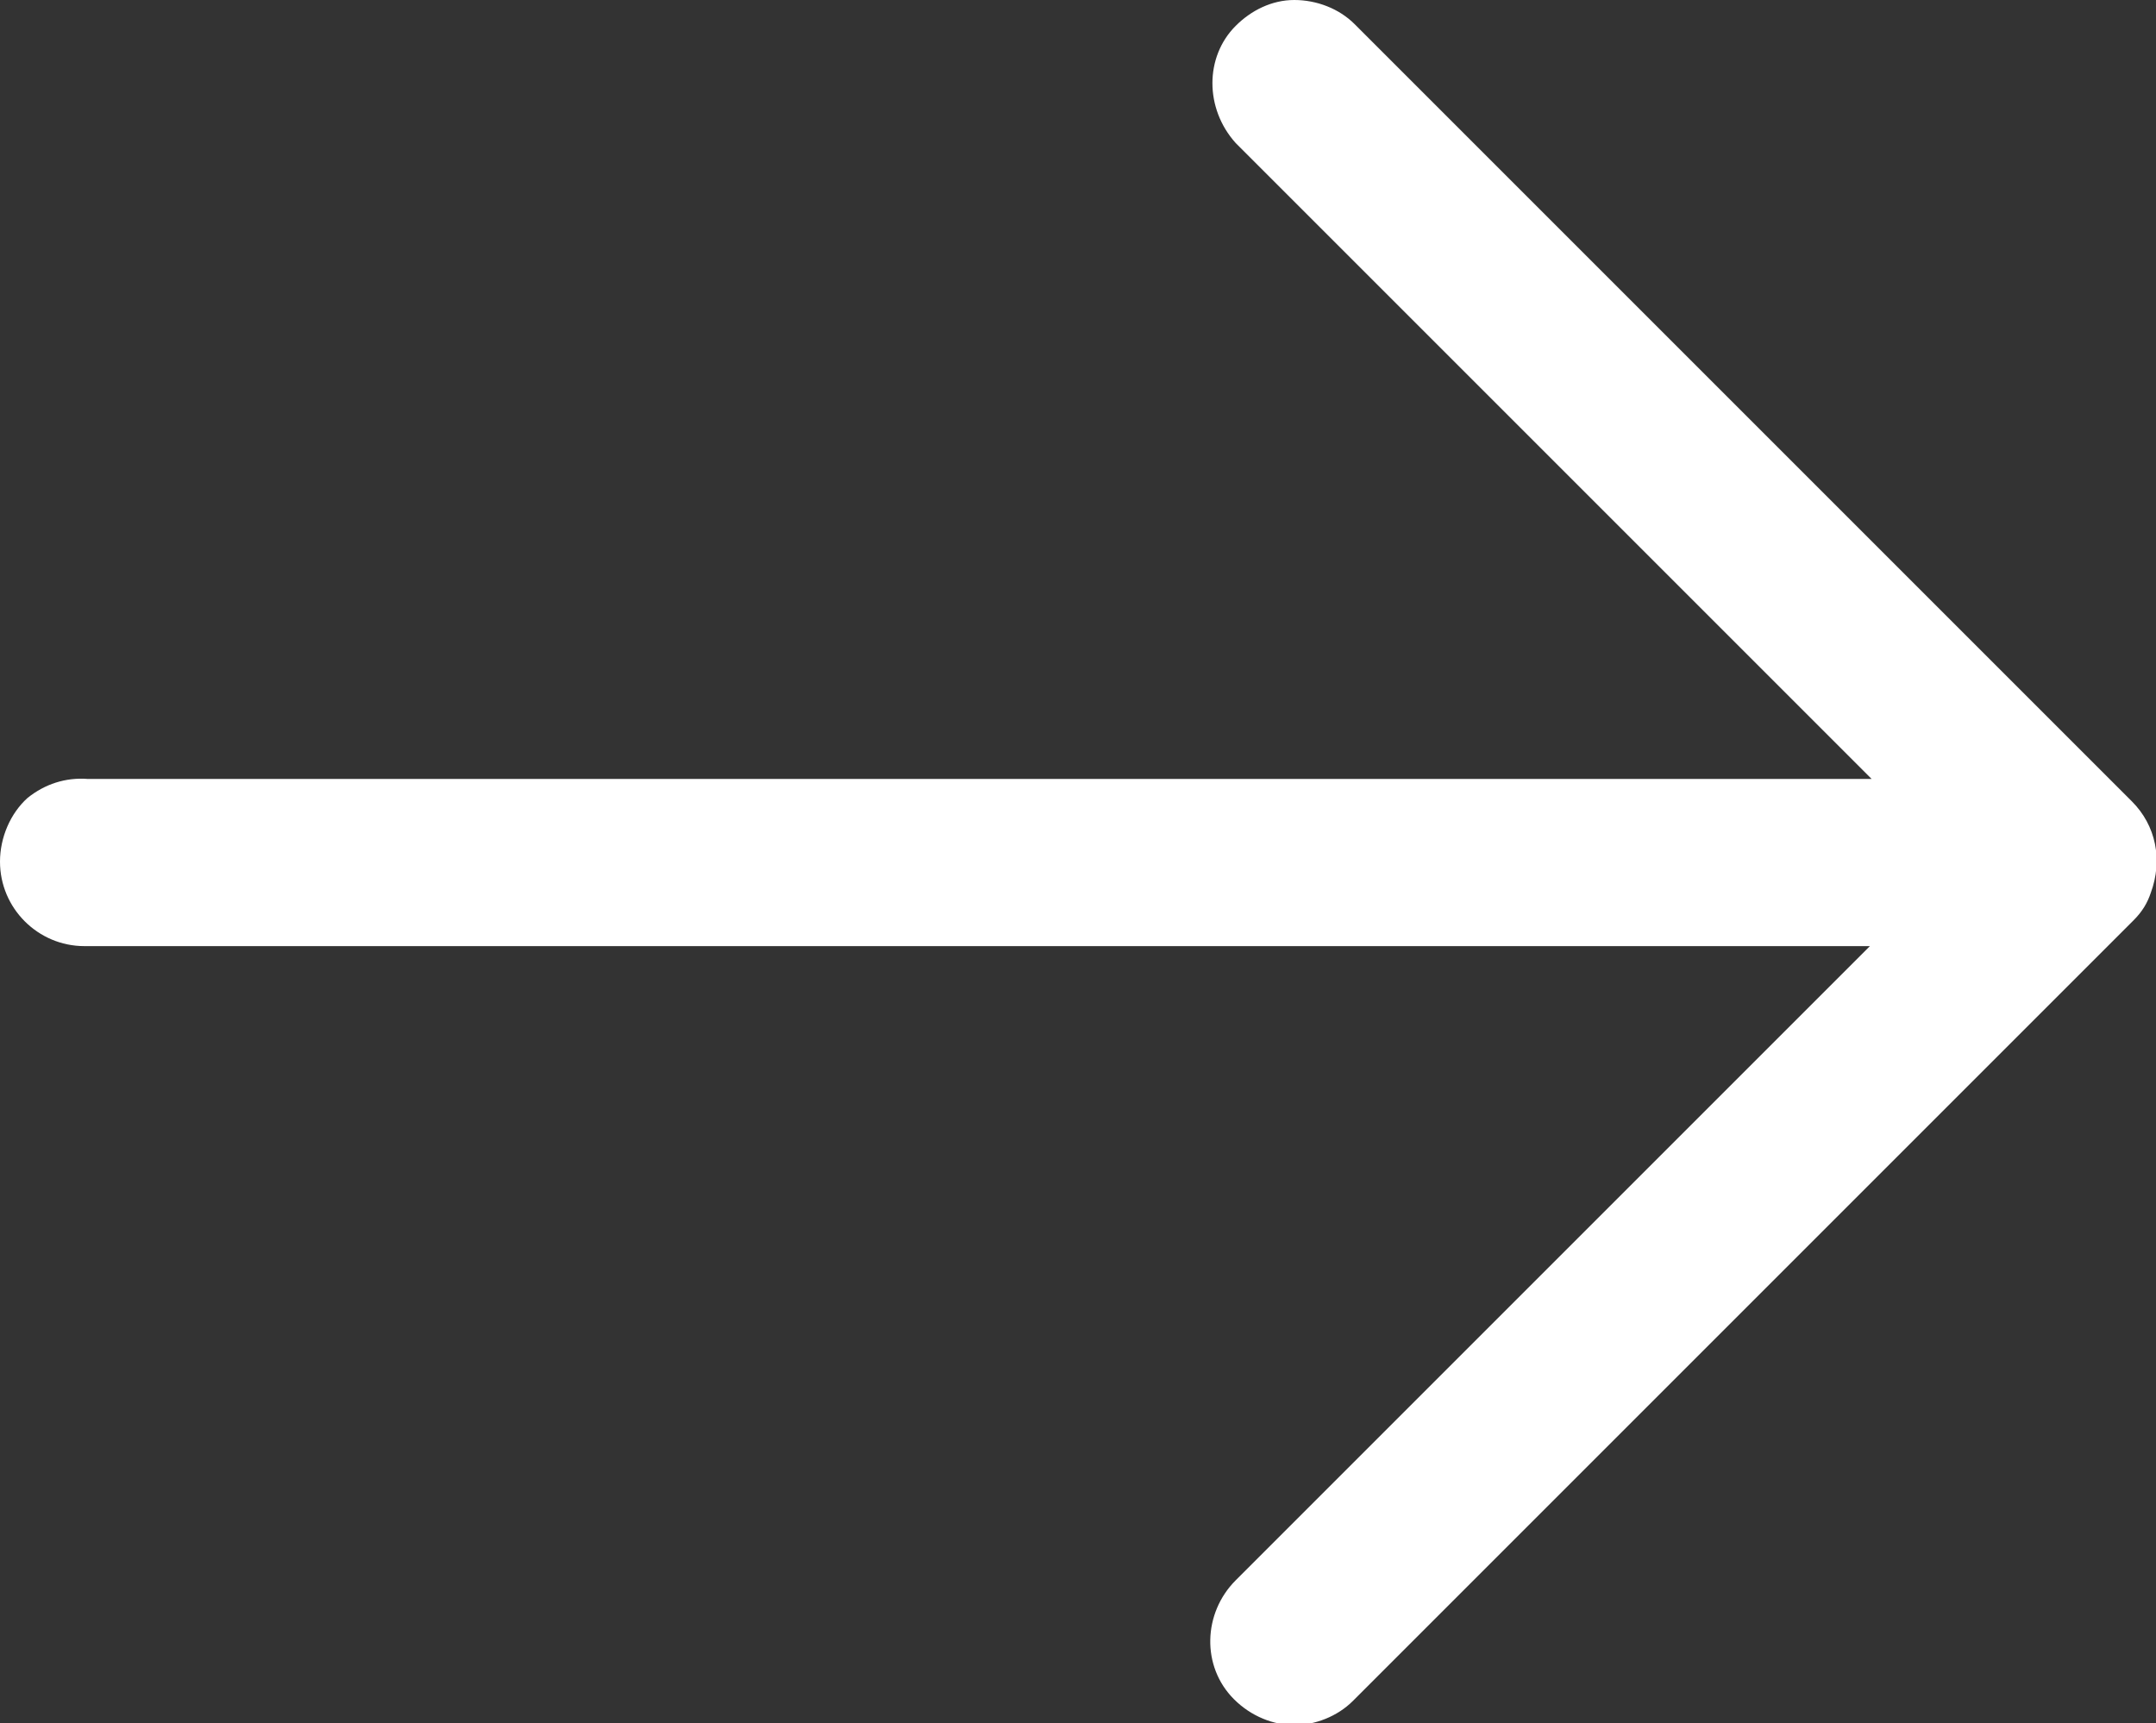
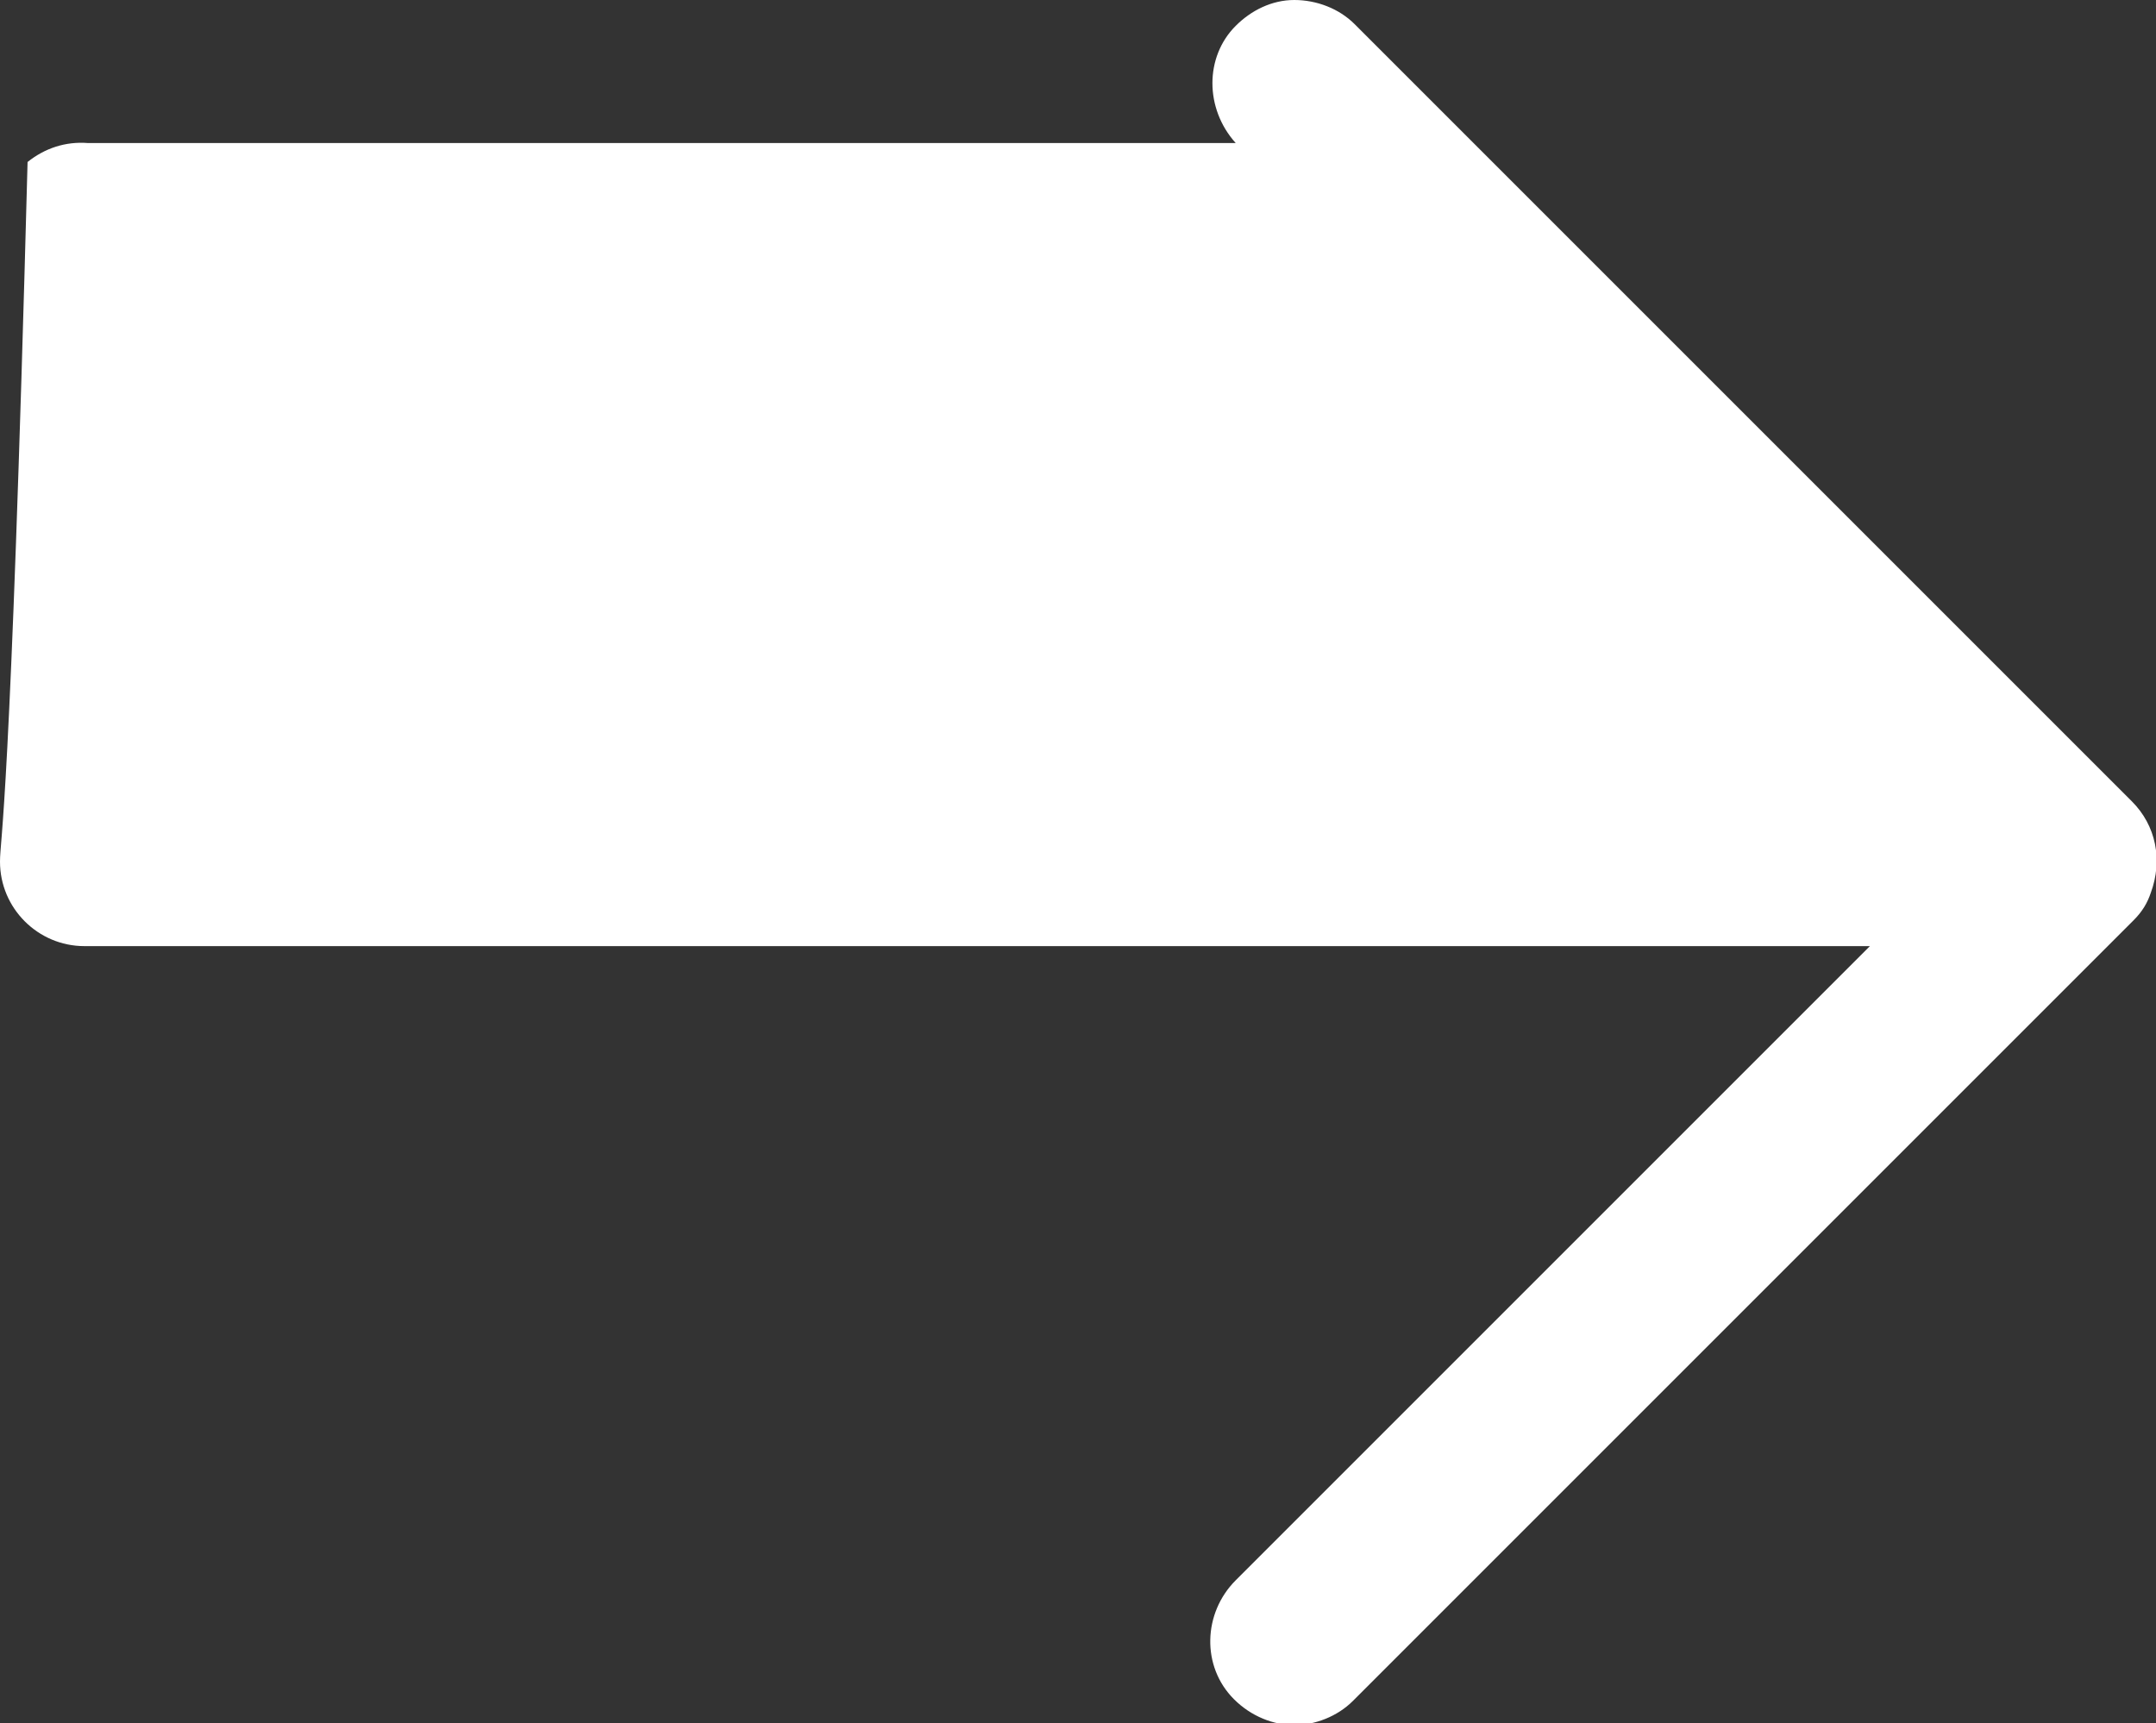
<svg xmlns="http://www.w3.org/2000/svg" version="1.1" id="Capa_1" x="0px" y="0px" viewBox="0 0 125.1 100" style="enable-background:new 0 0 125.1 100;" xml:space="preserve">
  <rect x="0" y="0" width="125.1" height="100" fill="#333333" stroke="none" />
  <style type="text/css">
	.st0{fill:#FFFFFF;}
</style>
-   <path class="st0" d="M123.7,46.5L78.6,1.4C77.7,0.5,76.4,0,75.1,0c-1.3,0-2.5,0.6-3.4,1.5c-1.8,1.8-1.8,4.8,0,6.8l36.9,36.9H5.1  c-1.3-0.1-2.5,0.3-3.5,1.1C0.6,47.2,0,48.6,0,50c0,2.7,2.2,4.9,4.9,4.9h103.6L71.7,91.7c-1.9,1.9-2,5-0.1,6.9c1,1,2.3,1.5,3.5,1.5  c1.2,0,2.5-0.5,3.4-1.4l45.3-45.3c0.5-0.5,0.8-1,1-1.6C125.5,49.9,125.1,47.9,123.7,46.5z" />
+   <path class="st0" d="M123.7,46.5L78.6,1.4C77.7,0.5,76.4,0,75.1,0c-1.3,0-2.5,0.6-3.4,1.5c-1.8,1.8-1.8,4.8,0,6.8H5.1  c-1.3-0.1-2.5,0.3-3.5,1.1C0.6,47.2,0,48.6,0,50c0,2.7,2.2,4.9,4.9,4.9h103.6L71.7,91.7c-1.9,1.9-2,5-0.1,6.9c1,1,2.3,1.5,3.5,1.5  c1.2,0,2.5-0.5,3.4-1.4l45.3-45.3c0.5-0.5,0.8-1,1-1.6C125.5,49.9,125.1,47.9,123.7,46.5z" />
</svg>